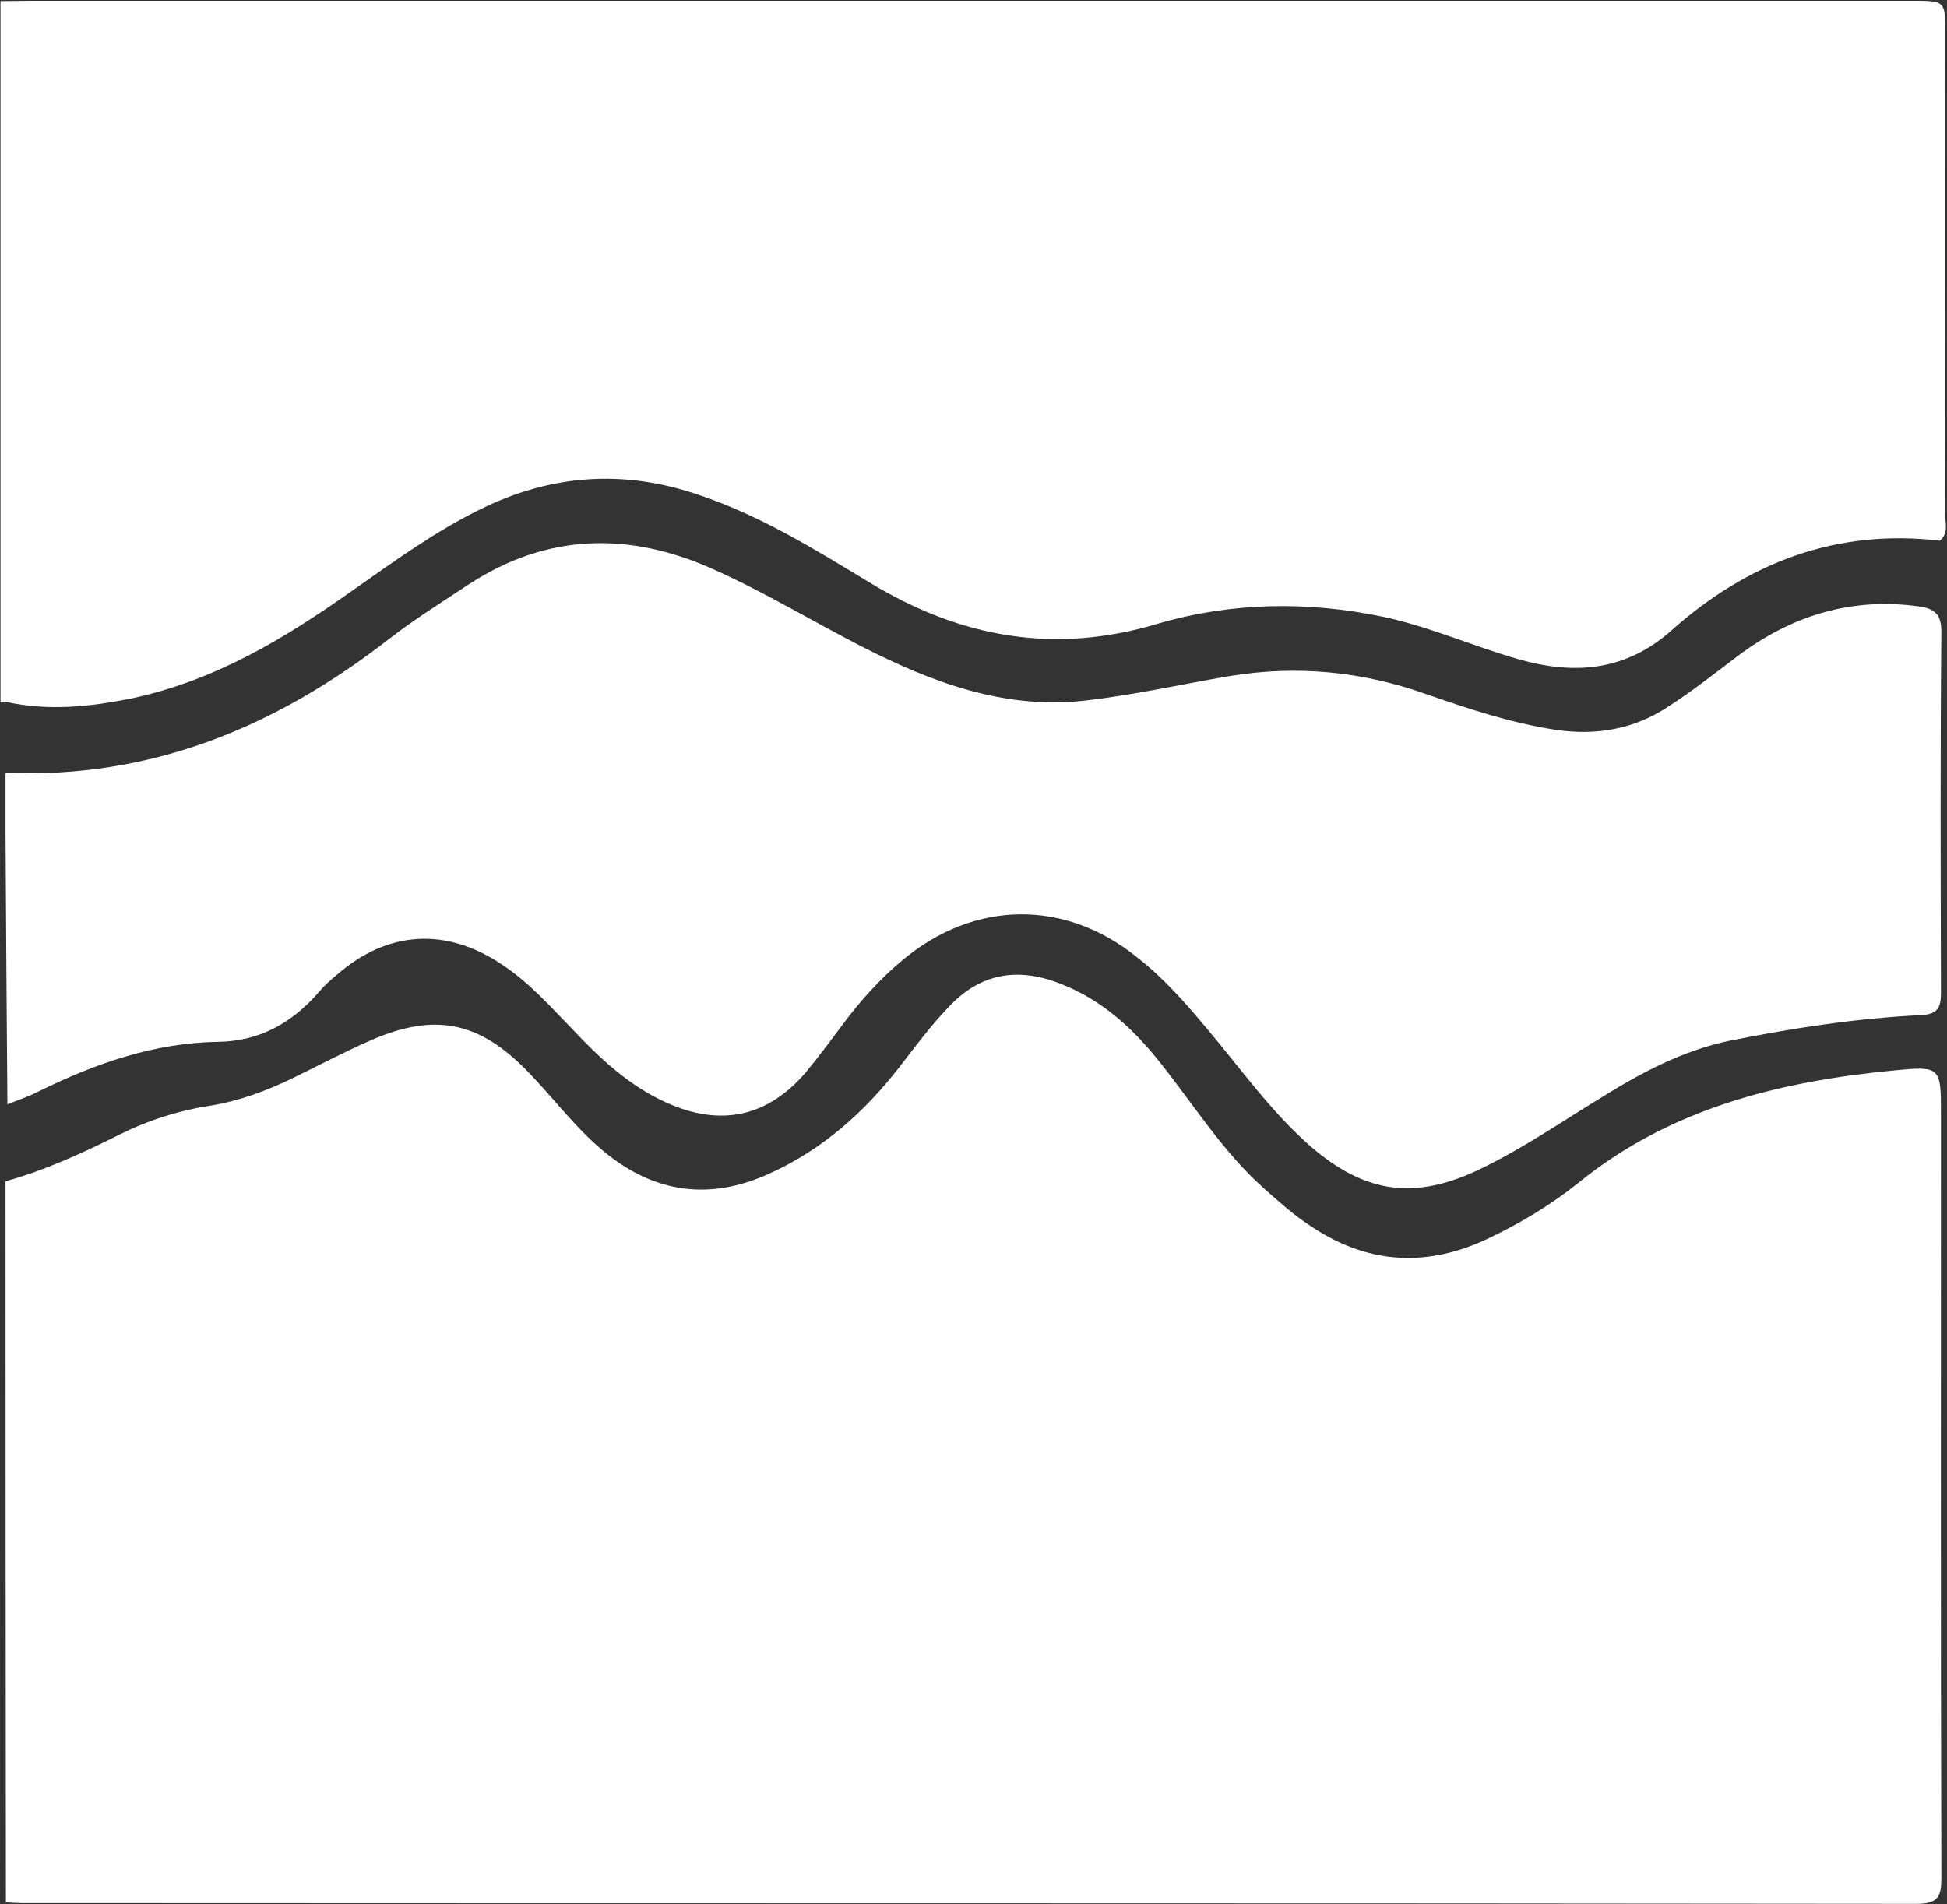
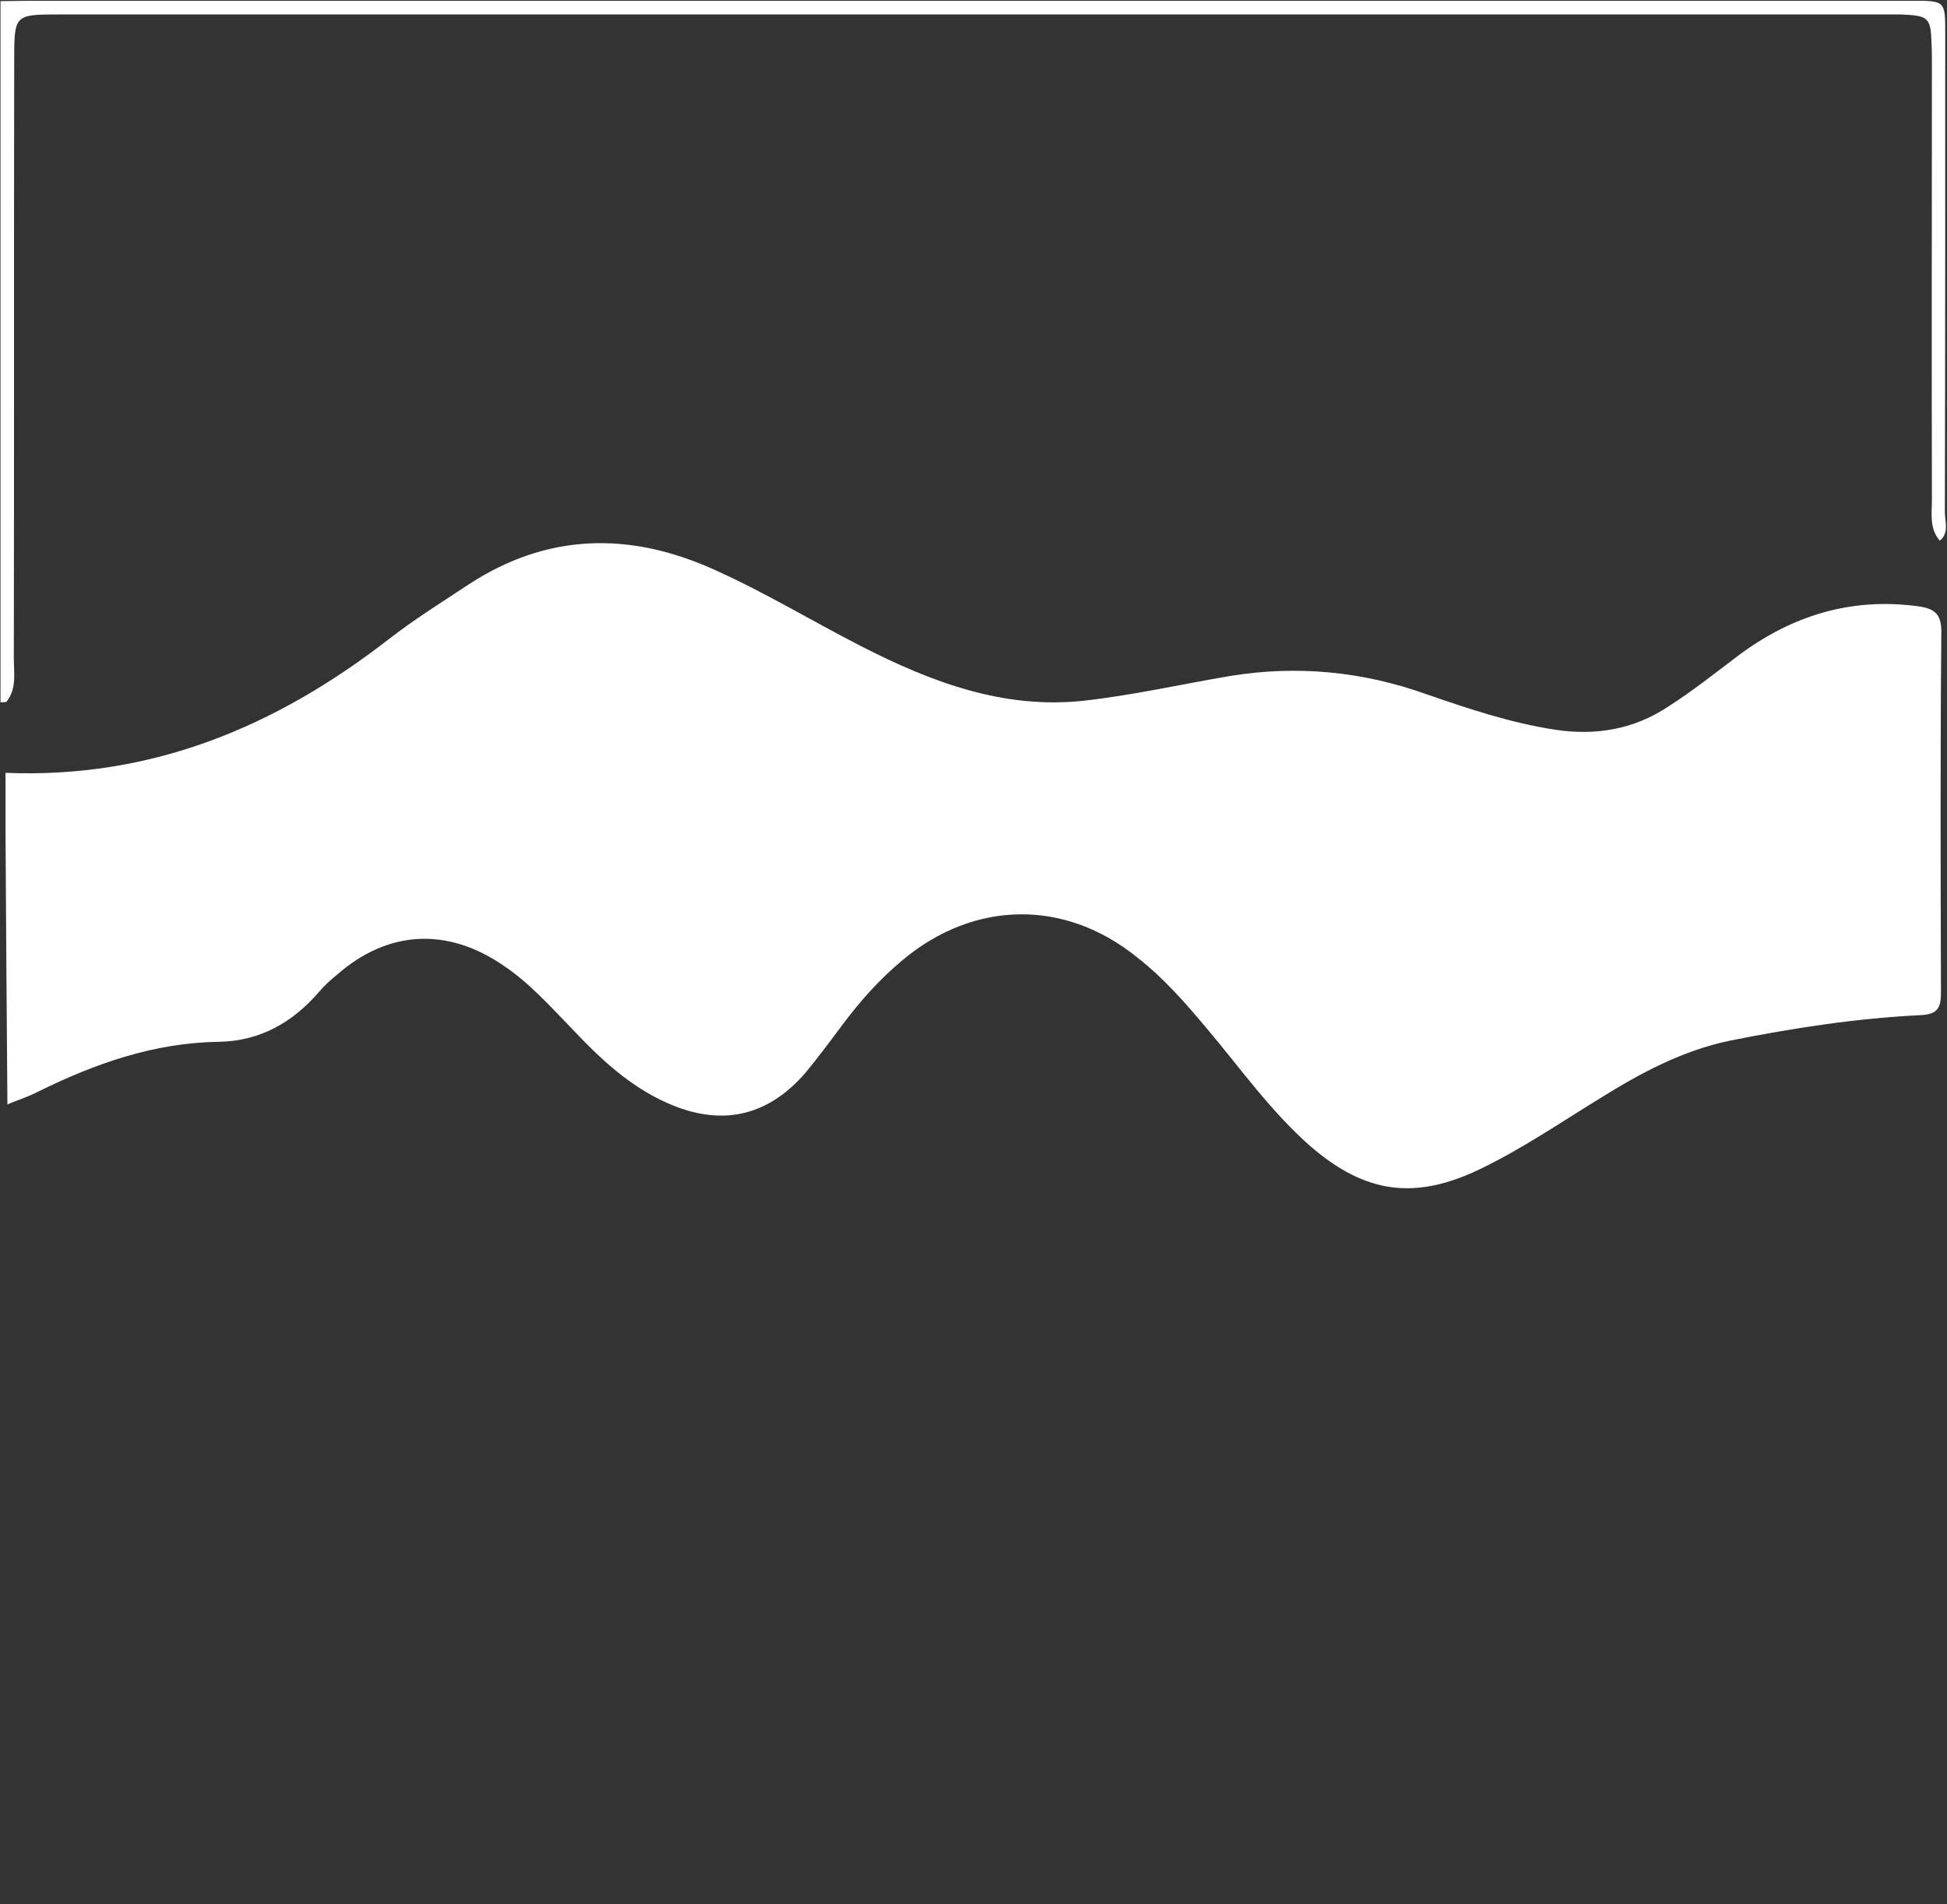
<svg xmlns="http://www.w3.org/2000/svg" version="1.2" viewBox="0 0 1549 1515" width="1549" height="1515">
  <rect x="0" y="0" width="1549" height="1515" fill="#333333" stroke="none" />
  <title>BCI</title>
  <style>
		.s0 { fill: #ffffff } 
	</style>
  <path id="Layer" class="s0" d="m5 558.5q-2.5 0.3-4.6 0.3v-557.9c8.2 0 16.4-0.3 24.6-0.3h1495.9c26.7 0 26.7 0 26.7 25.8 0 127 0 254.1-0.3 381.1 0 7.6 3.6 16.4-4 22.7-8.5-9.7-6.3-21.5-6.3-32.7-0.3-114.9 0-229.8 0-345 0-6.1 0-11.9-0.3-17.9-0.6-20.7-2.5-22.2-24.3-23.1-3.9 0-8.2 0-12.1 0q-726.3 0-1452.6 0c-36.4 0-36.4 0-36.4 37-0.3 158.3 0 316.9-0.3 475.4 0 11.6 2.5 24.3-6 34.6z" />
-   <path id="Layer" class="s0" d="m4.7 1513.6q-0.3-286.9-0.3-573.7c31.5-8.8 61.2-22.4 90.3-37 23-11.5 47.6-19.4 73.4-23.3 22.4-3.7 43.3-11.5 63.6-21.2 21.2-10.3 42.4-21.6 64-31 50.6-21.8 85.4-14.5 123.6 24.6 20.7 21.2 38.2 45.2 61.3 64.3 40 33 83.9 39.1 131.2 17.6 42.5-19.1 76.1-49.2 104-85.2 12.4-16.1 24.6-32.5 38.5-47 24.6-26.7 54.3-32.8 89.1-19.1 32.1 12.4 56.4 34.2 77.3 60 28.5 35.2 51.8 74 86.4 104.3 10.9 9.7 22.1 19.7 34.6 27.9 43.9 30 90.3 34.2 139.1 12.1 26.7-12.4 51.8-27.3 74.6-45.5 73-59.4 159.7-80.9 251.3-89.7 37.2-3.6 37.5-3 37.5 34.9 0 202.5-0.3 405 0.3 607.6 0 14.5-2.4 20.6-19.7 20.6-502.5-0.6-1005.1-0.3-1508-0.6-3.9 0-8.2-0.3-12.1-0.6z" />
-   <path id="Layer" class="s0" d="m5 558.5c-0.3-179.8-0.3-359.6-0.6-539.4 0-11.2 2.7-16.7 14.8-15.2 3.4 0.6 6.7 0.3 10 0.3 496.5 0 993.1 0 1489.6-0.6 21.2 0 25.4 5.8 25.1 25.5-0.9 133.7-0.6 267.4-0.6 401.1-82.7-9.7-153 17.6-213.4 71.3-36.3 32.4-77.3 35.8-121.8 23-36.1-10.3-70.3-25.7-107-33.6-60.7-12.8-121.3-11.8-180.1 5.4-82.1 24.6-156.7 11-228.5-32.4-44.6-27-88.9-54.6-139.2-71-58.5-19.4-115.2-15.1-170.3 11.9-36.7 17.9-69.4 41.8-102.8 65.2-53.9 38.2-109.7 71.8-176.1 85.8-32.7 6.6-65.8 10-99.1 2.7z" />
-   <path id="Layer" class="s0" d="m5.9 878.7q-0.9-108-1.5-215.9c0-16.1 0-32.1 0-47.9 116.1 4.8 215.2-36.7 304.6-106.1 20.3-15.8 42.1-29.4 63.7-43.7 62.1-40.6 127-42.4 194.3-12.4 40.9 18.2 79.1 41.5 118.8 61.8 55.2 28.2 112.4 49.8 175.8 43.1 39.1-4.3 77.9-13.1 116.7-19.7 53.7-8.8 105.8-3.7 156.7 14.5 33.4 11.6 67 22.8 102.2 28.2 32.4 4.9 62.7-0.3 89.7-18.2 19.4-12.4 37.3-26.6 55.8-40.6 42.4-31.8 89.7-46.7 143.4-39.4 13 1.8 18.4 6.1 18.4 20.3-0.9 95.5-0.6 191-0.3 286.8 0 12.2-2.4 17.6-16.3 18.2-51 2.5-101.6 10.3-151.6 20.3-37.9 7.9-71.2 25.8-103.7 46.1-31.2 19.1-61.2 39.7-94.5 55.8-51.9 25.2-91.6 20-135.2-17.6-31.9-27.9-55.8-62.1-82.8-94-17-20.3-34.2-40-55.2-56.4-57.5-46.7-129.7-45.7-186.7 1.9-18.2 15.1-33.9 32.7-47.9 51.5-9.7 13-19.4 26.1-29.7 38.5-30.3 34.9-67.3 42.8-110 23.7-30-13.4-53.1-35.2-74.9-58.3-17.9-18.4-34.8-37.6-56.4-51.8-44.2-29.7-90.9-27-130.9 7.9-5.2 4.2-10.3 8.8-14.6 13.9-20.9 24.3-46.9 39.1-79.4 39.7-51.8 0.7-98.8 17.3-144.3 39.8-7.5 3.9-16 6.6-24.2 10z" />
+   <path id="Layer" class="s0" d="m5.9 878.7q-0.9-108-1.5-215.9c0-16.1 0-32.1 0-47.9 116.1 4.8 215.2-36.7 304.6-106.1 20.3-15.8 42.1-29.4 63.7-43.7 62.1-40.6 127-42.4 194.3-12.4 40.9 18.2 79.1 41.5 118.8 61.8 55.2 28.2 112.4 49.8 175.8 43.1 39.1-4.3 77.9-13.1 116.7-19.7 53.7-8.8 105.8-3.7 156.7 14.5 33.4 11.6 67 22.8 102.2 28.2 32.4 4.9 62.7-0.3 89.7-18.2 19.4-12.4 37.3-26.6 55.8-40.6 42.4-31.8 89.7-46.7 143.4-39.4 13 1.8 18.4 6.1 18.4 20.3-0.9 95.5-0.6 191-0.3 286.8 0 12.2-2.4 17.6-16.3 18.2-51 2.5-101.6 10.3-151.6 20.3-37.9 7.9-71.2 25.8-103.7 46.1-31.2 19.1-61.2 39.7-94.5 55.8-51.9 25.2-91.6 20-135.2-17.6-31.9-27.9-55.8-62.1-82.8-94-17-20.3-34.2-40-55.2-56.4-57.5-46.7-129.7-45.7-186.7 1.9-18.2 15.1-33.9 32.7-47.9 51.5-9.7 13-19.4 26.1-29.7 38.5-30.3 34.9-67.3 42.8-110 23.7-30-13.4-53.1-35.2-74.9-58.3-17.9-18.4-34.8-37.6-56.4-51.8-44.2-29.7-90.9-27-130.9 7.9-5.2 4.2-10.3 8.8-14.6 13.9-20.9 24.3-46.9 39.1-79.4 39.7-51.8 0.7-98.8 17.3-144.3 39.8-7.5 3.9-16 6.6-24.2 10" />
</svg>